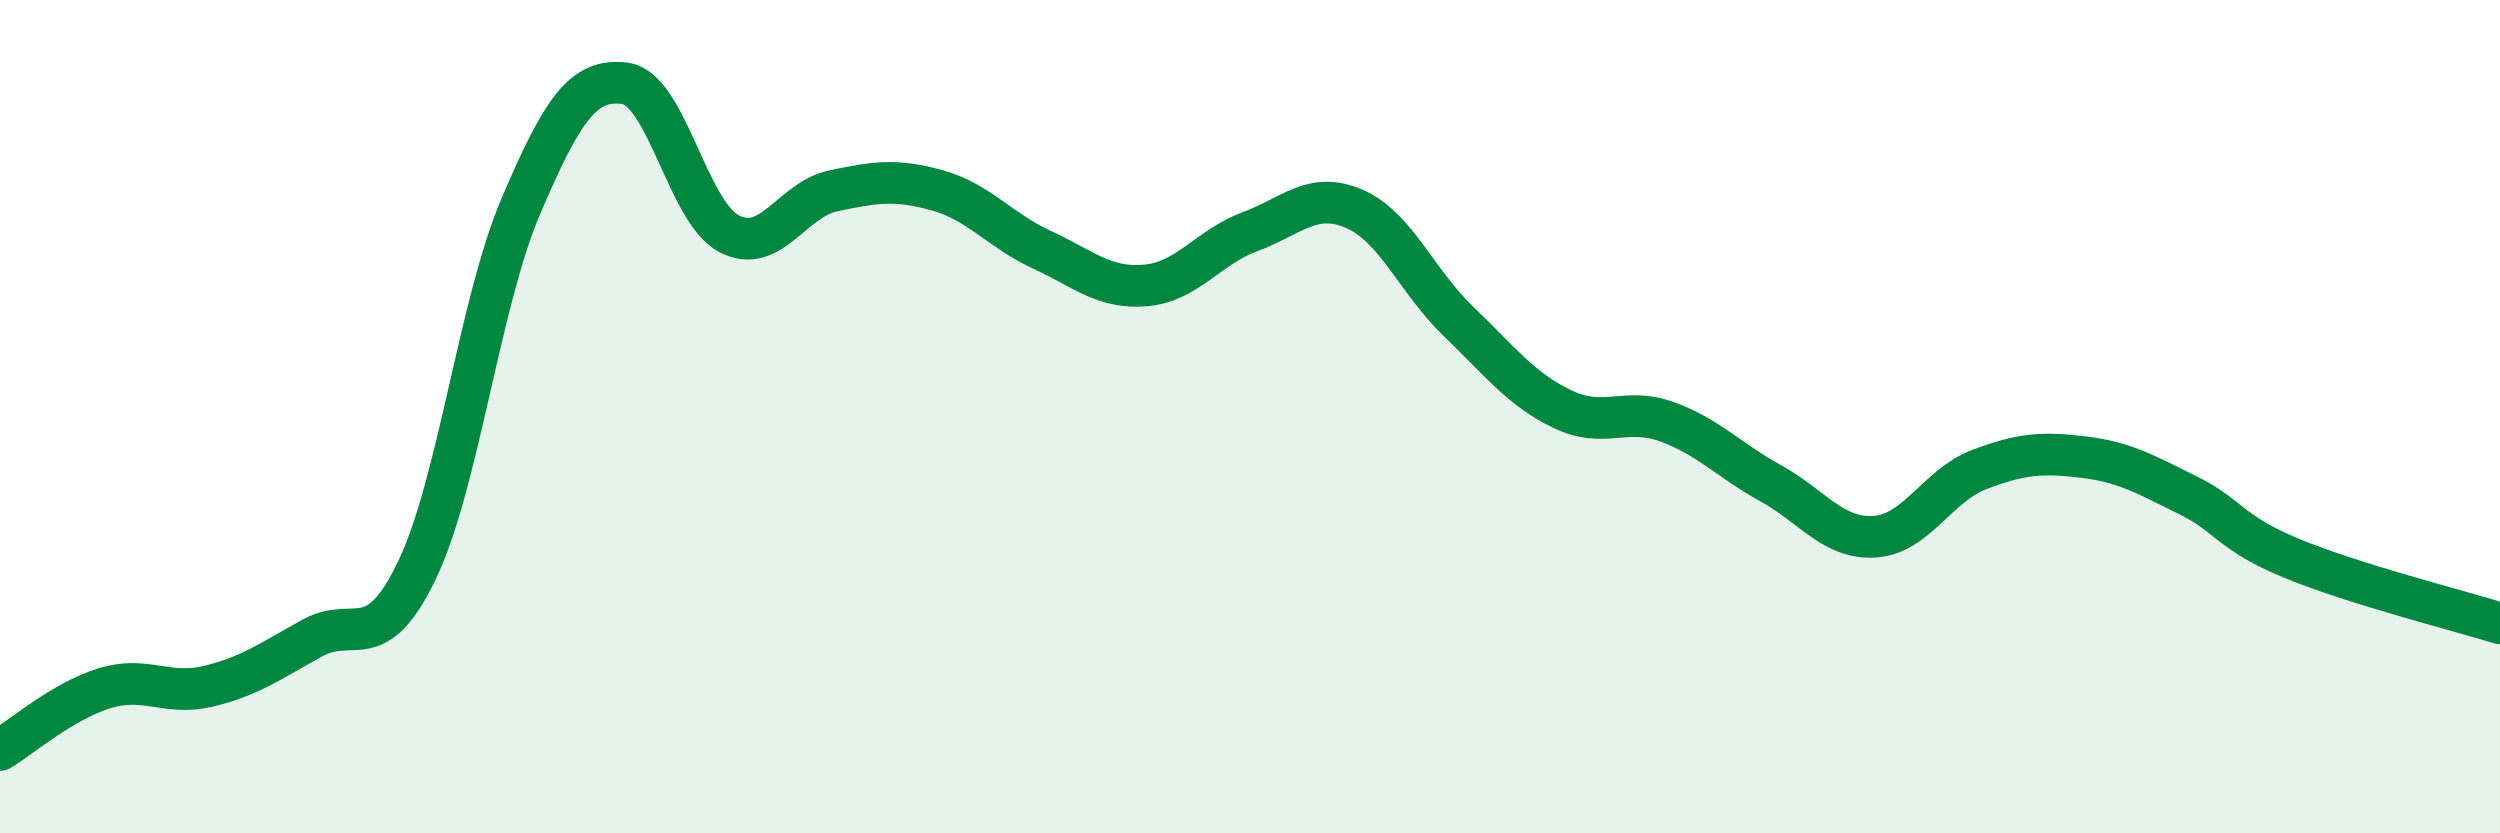
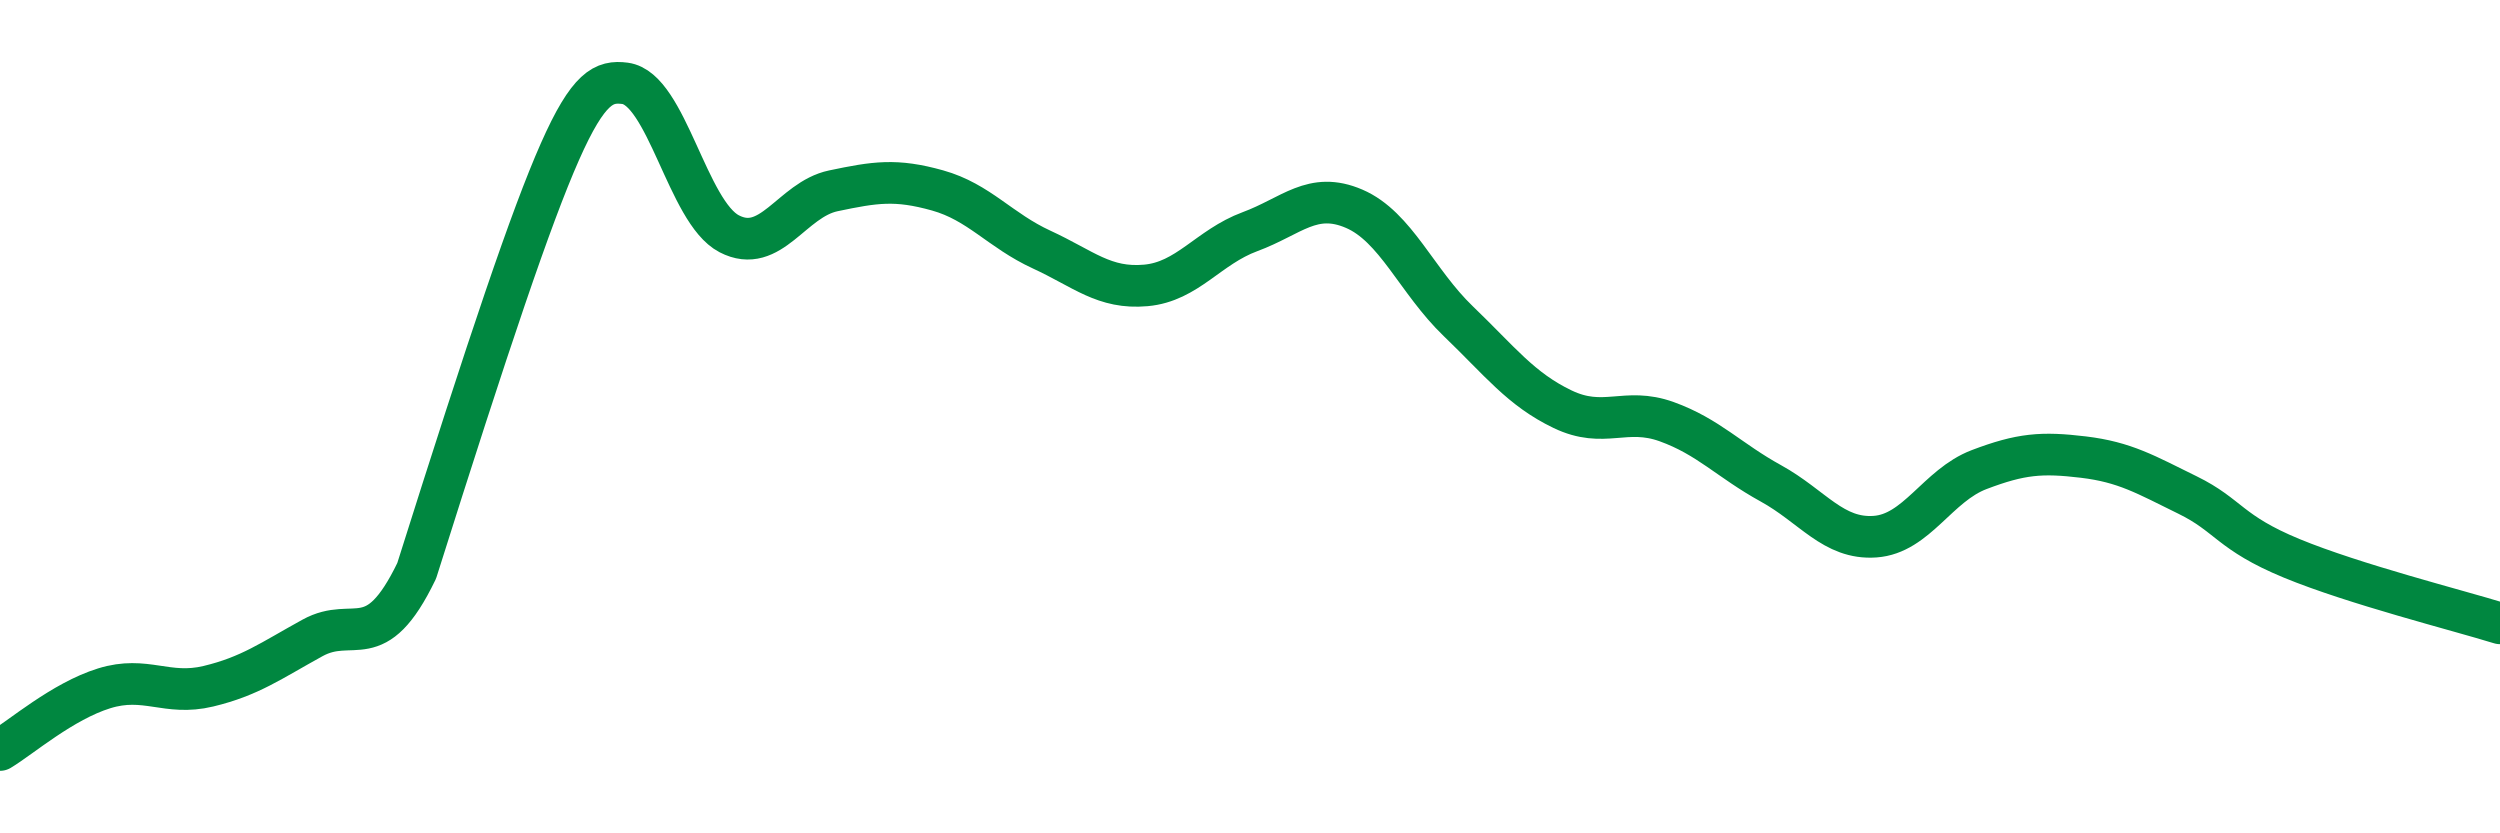
<svg xmlns="http://www.w3.org/2000/svg" width="60" height="20" viewBox="0 0 60 20">
-   <path d="M 0,18 C 0.5,17.7 1.5,16.83 2.5,16.52 C 3.5,16.21 4,16.71 5,16.47 C 6,16.23 6.5,15.86 7.5,15.31 C 8.5,14.76 9,15.77 10,13.7 C 11,11.63 11.5,7.29 12.5,4.95 C 13.5,2.61 14,1.87 15,2 C 16,2.13 16.5,5.09 17.5,5.61 C 18.5,6.13 19,4.79 20,4.58 C 21,4.37 21.5,4.29 22.5,4.57 C 23.5,4.85 24,5.53 25,5.99 C 26,6.45 26.5,6.94 27.5,6.85 C 28.5,6.76 29,5.93 30,5.56 C 31,5.19 31.5,4.58 32.5,5.01 C 33.5,5.44 34,6.75 35,7.71 C 36,8.67 36.5,9.34 37.5,9.82 C 38.5,10.3 39,9.76 40,10.12 C 41,10.48 41.5,11.05 42.5,11.6 C 43.5,12.15 44,12.95 45,12.88 C 46,12.81 46.5,11.65 47.5,11.27 C 48.5,10.89 49,10.85 50,10.97 C 51,11.09 51.5,11.39 52.5,11.88 C 53.5,12.37 53.5,12.78 55,13.4 C 56.5,14.02 59,14.65 60,14.96L60 20L0 20Z" fill="#008740" opacity="0.1" stroke-linecap="round" stroke-linejoin="round" />
-   <path d="M 0,18 C 0.5,17.7 1.5,16.83 2.5,16.52 C 3.5,16.21 4,16.71 5,16.47 C 6,16.23 6.5,15.86 7.5,15.31 C 8.5,14.76 9,15.77 10,13.7 C 11,11.63 11.5,7.29 12.5,4.95 C 13.5,2.61 14,1.87 15,2 C 16,2.13 16.5,5.09 17.5,5.61 C 18.5,6.13 19,4.79 20,4.58 C 21,4.37 21.5,4.29 22.5,4.57 C 23.5,4.85 24,5.53 25,5.99 C 26,6.45 26.5,6.94 27.5,6.85 C 28.5,6.76 29,5.93 30,5.56 C 31,5.19 31.5,4.58 32.5,5.01 C 33.5,5.44 34,6.75 35,7.71 C 36,8.67 36.5,9.34 37.5,9.82 C 38.5,10.3 39,9.76 40,10.12 C 41,10.48 41.5,11.05 42.5,11.6 C 43.5,12.15 44,12.95 45,12.88 C 46,12.81 46.5,11.65 47.5,11.27 C 48.5,10.89 49,10.85 50,10.97 C 51,11.09 51.5,11.39 52.5,11.88 C 53.5,12.37 53.5,12.78 55,13.4 C 56.5,14.02 59,14.65 60,14.96" stroke="#008740" stroke-width="1" fill="none" stroke-linecap="round" stroke-linejoin="round" />
+   <path d="M 0,18 C 0.5,17.7 1.5,16.83 2.5,16.52 C 3.5,16.21 4,16.71 5,16.47 C 6,16.23 6.5,15.86 7.5,15.31 C 8.5,14.76 9,15.77 10,13.7 C 13.5,2.61 14,1.87 15,2 C 16,2.13 16.5,5.09 17.5,5.61 C 18.5,6.13 19,4.79 20,4.58 C 21,4.37 21.5,4.29 22.5,4.57 C 23.5,4.85 24,5.53 25,5.99 C 26,6.45 26.5,6.94 27.5,6.85 C 28.5,6.76 29,5.93 30,5.56 C 31,5.19 31.5,4.58 32.5,5.01 C 33.5,5.44 34,6.75 35,7.71 C 36,8.67 36.5,9.34 37.5,9.82 C 38.5,10.3 39,9.76 40,10.12 C 41,10.48 41.5,11.05 42.5,11.6 C 43.5,12.15 44,12.95 45,12.88 C 46,12.81 46.5,11.65 47.5,11.27 C 48.5,10.89 49,10.85 50,10.97 C 51,11.09 51.5,11.39 52.5,11.88 C 53.5,12.37 53.5,12.78 55,13.4 C 56.5,14.02 59,14.65 60,14.96" stroke="#008740" stroke-width="1" fill="none" stroke-linecap="round" stroke-linejoin="round" />
</svg>